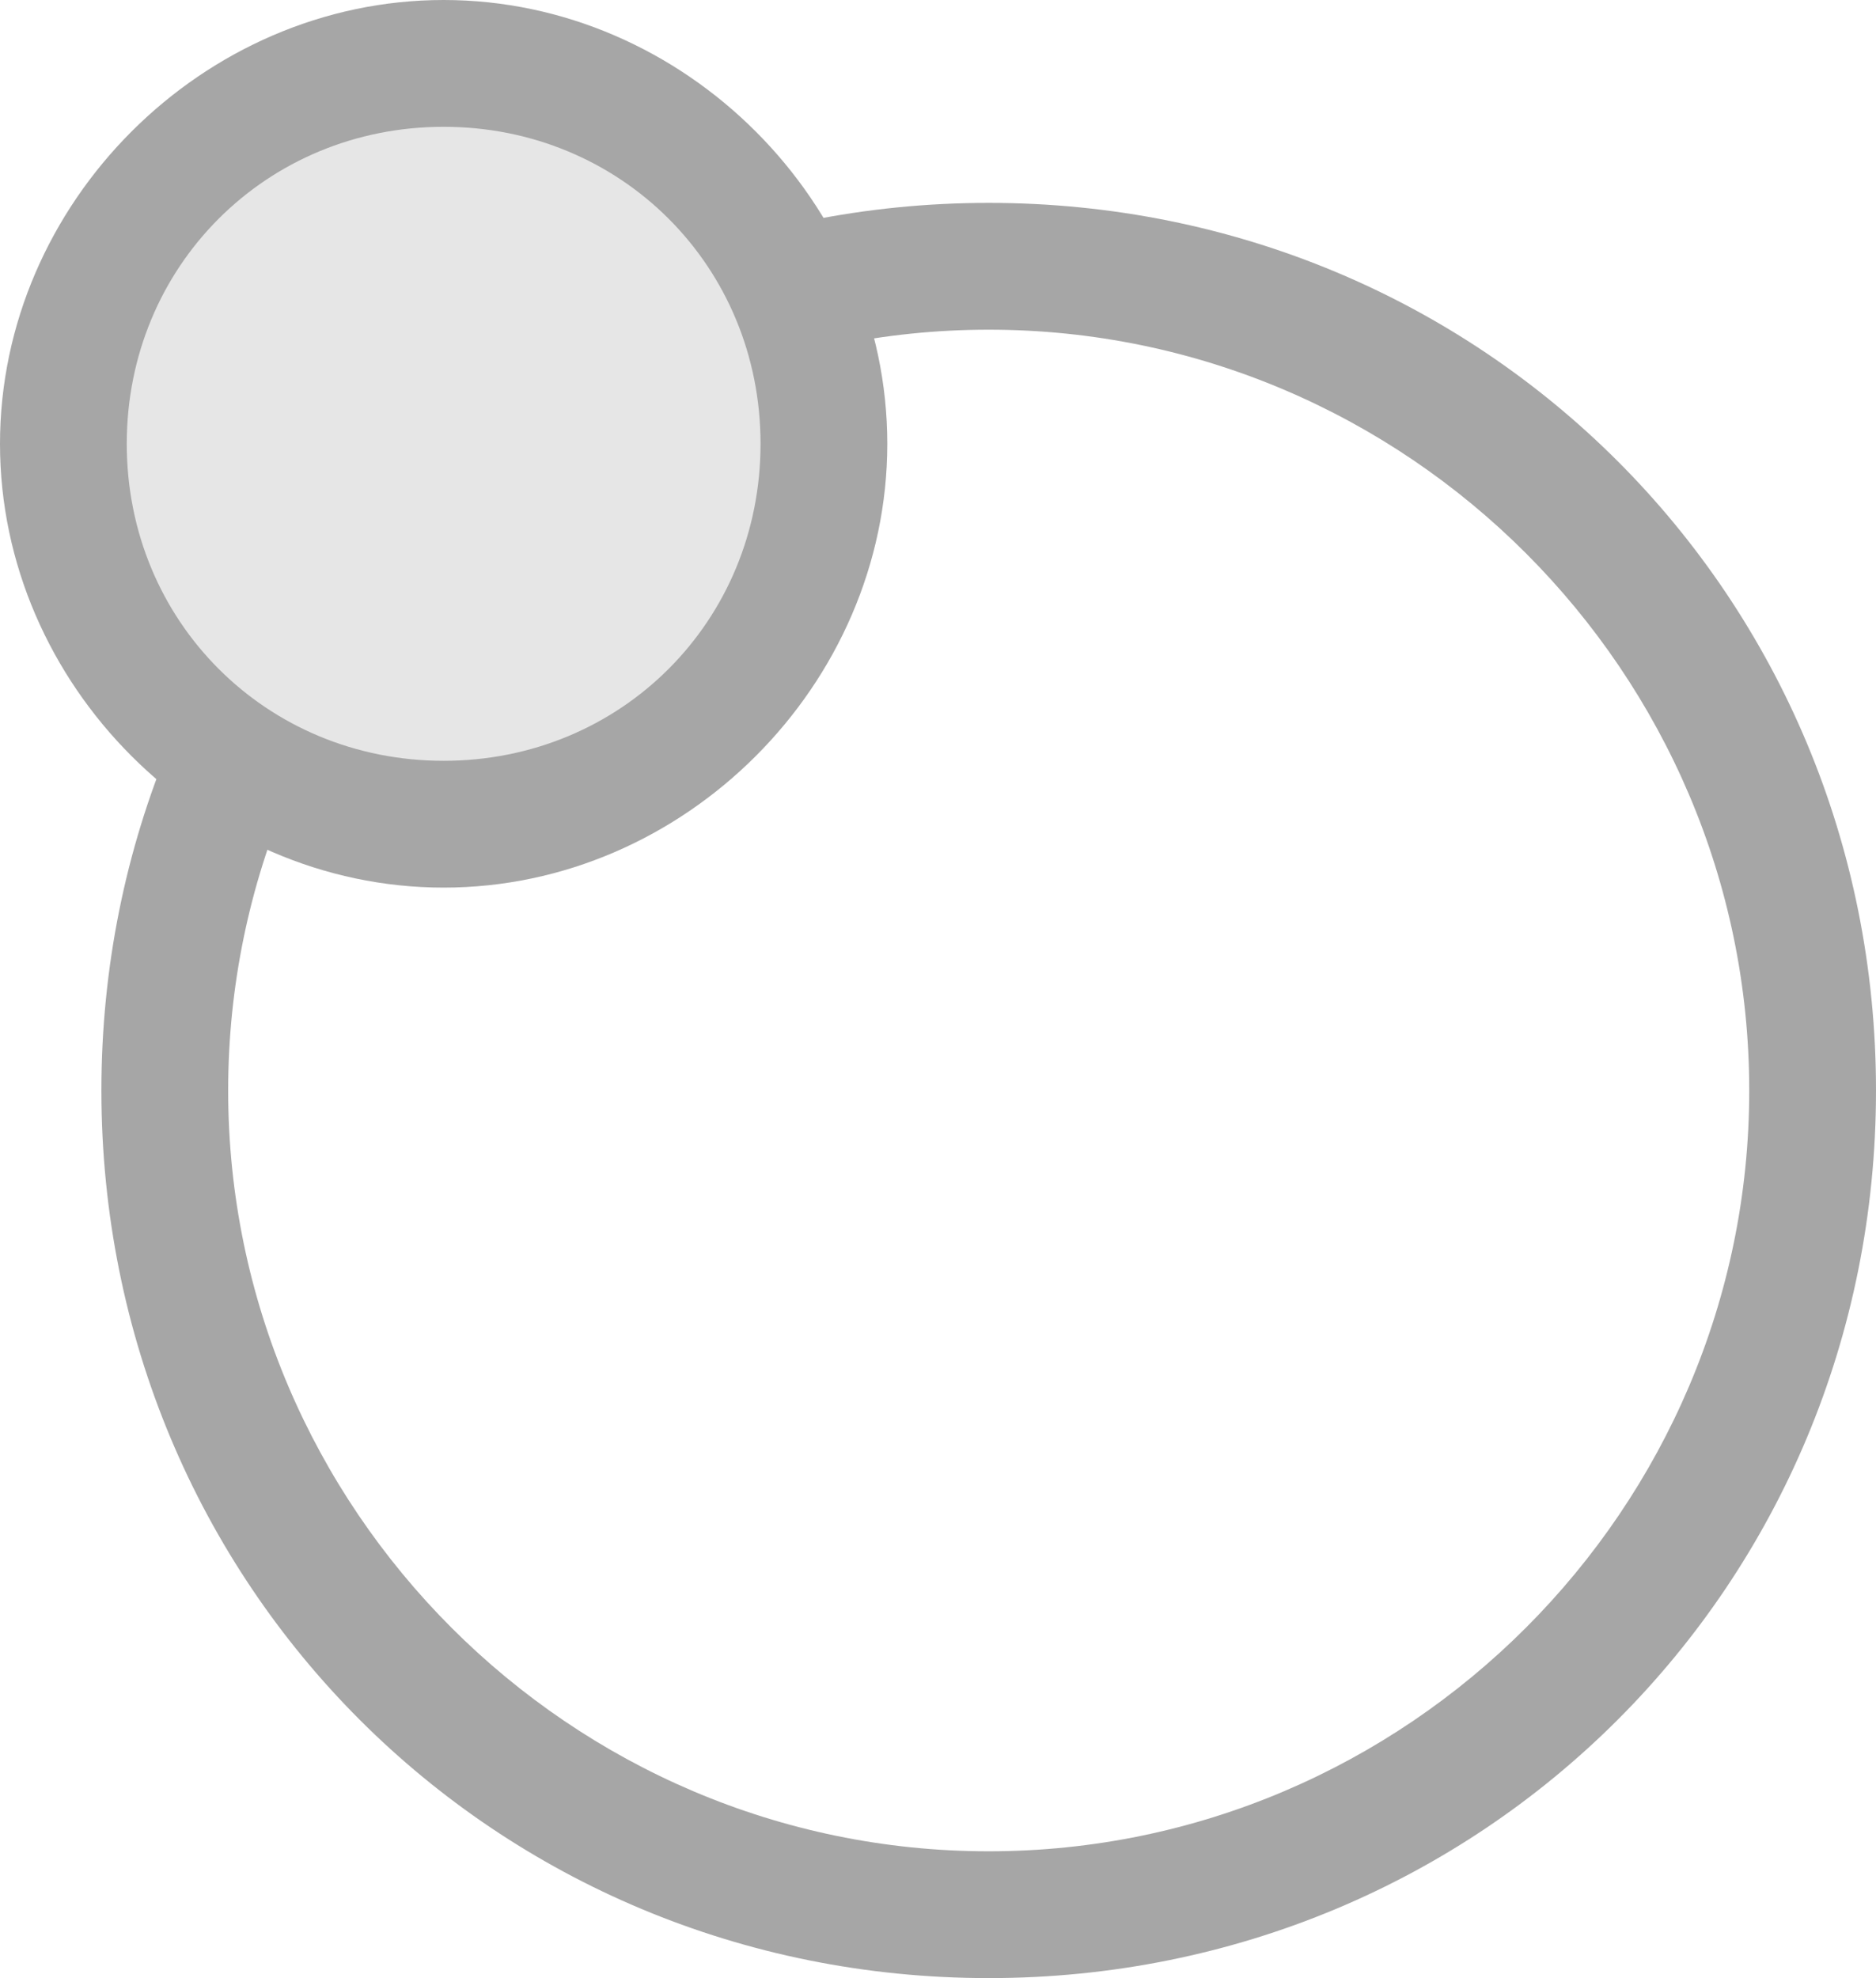
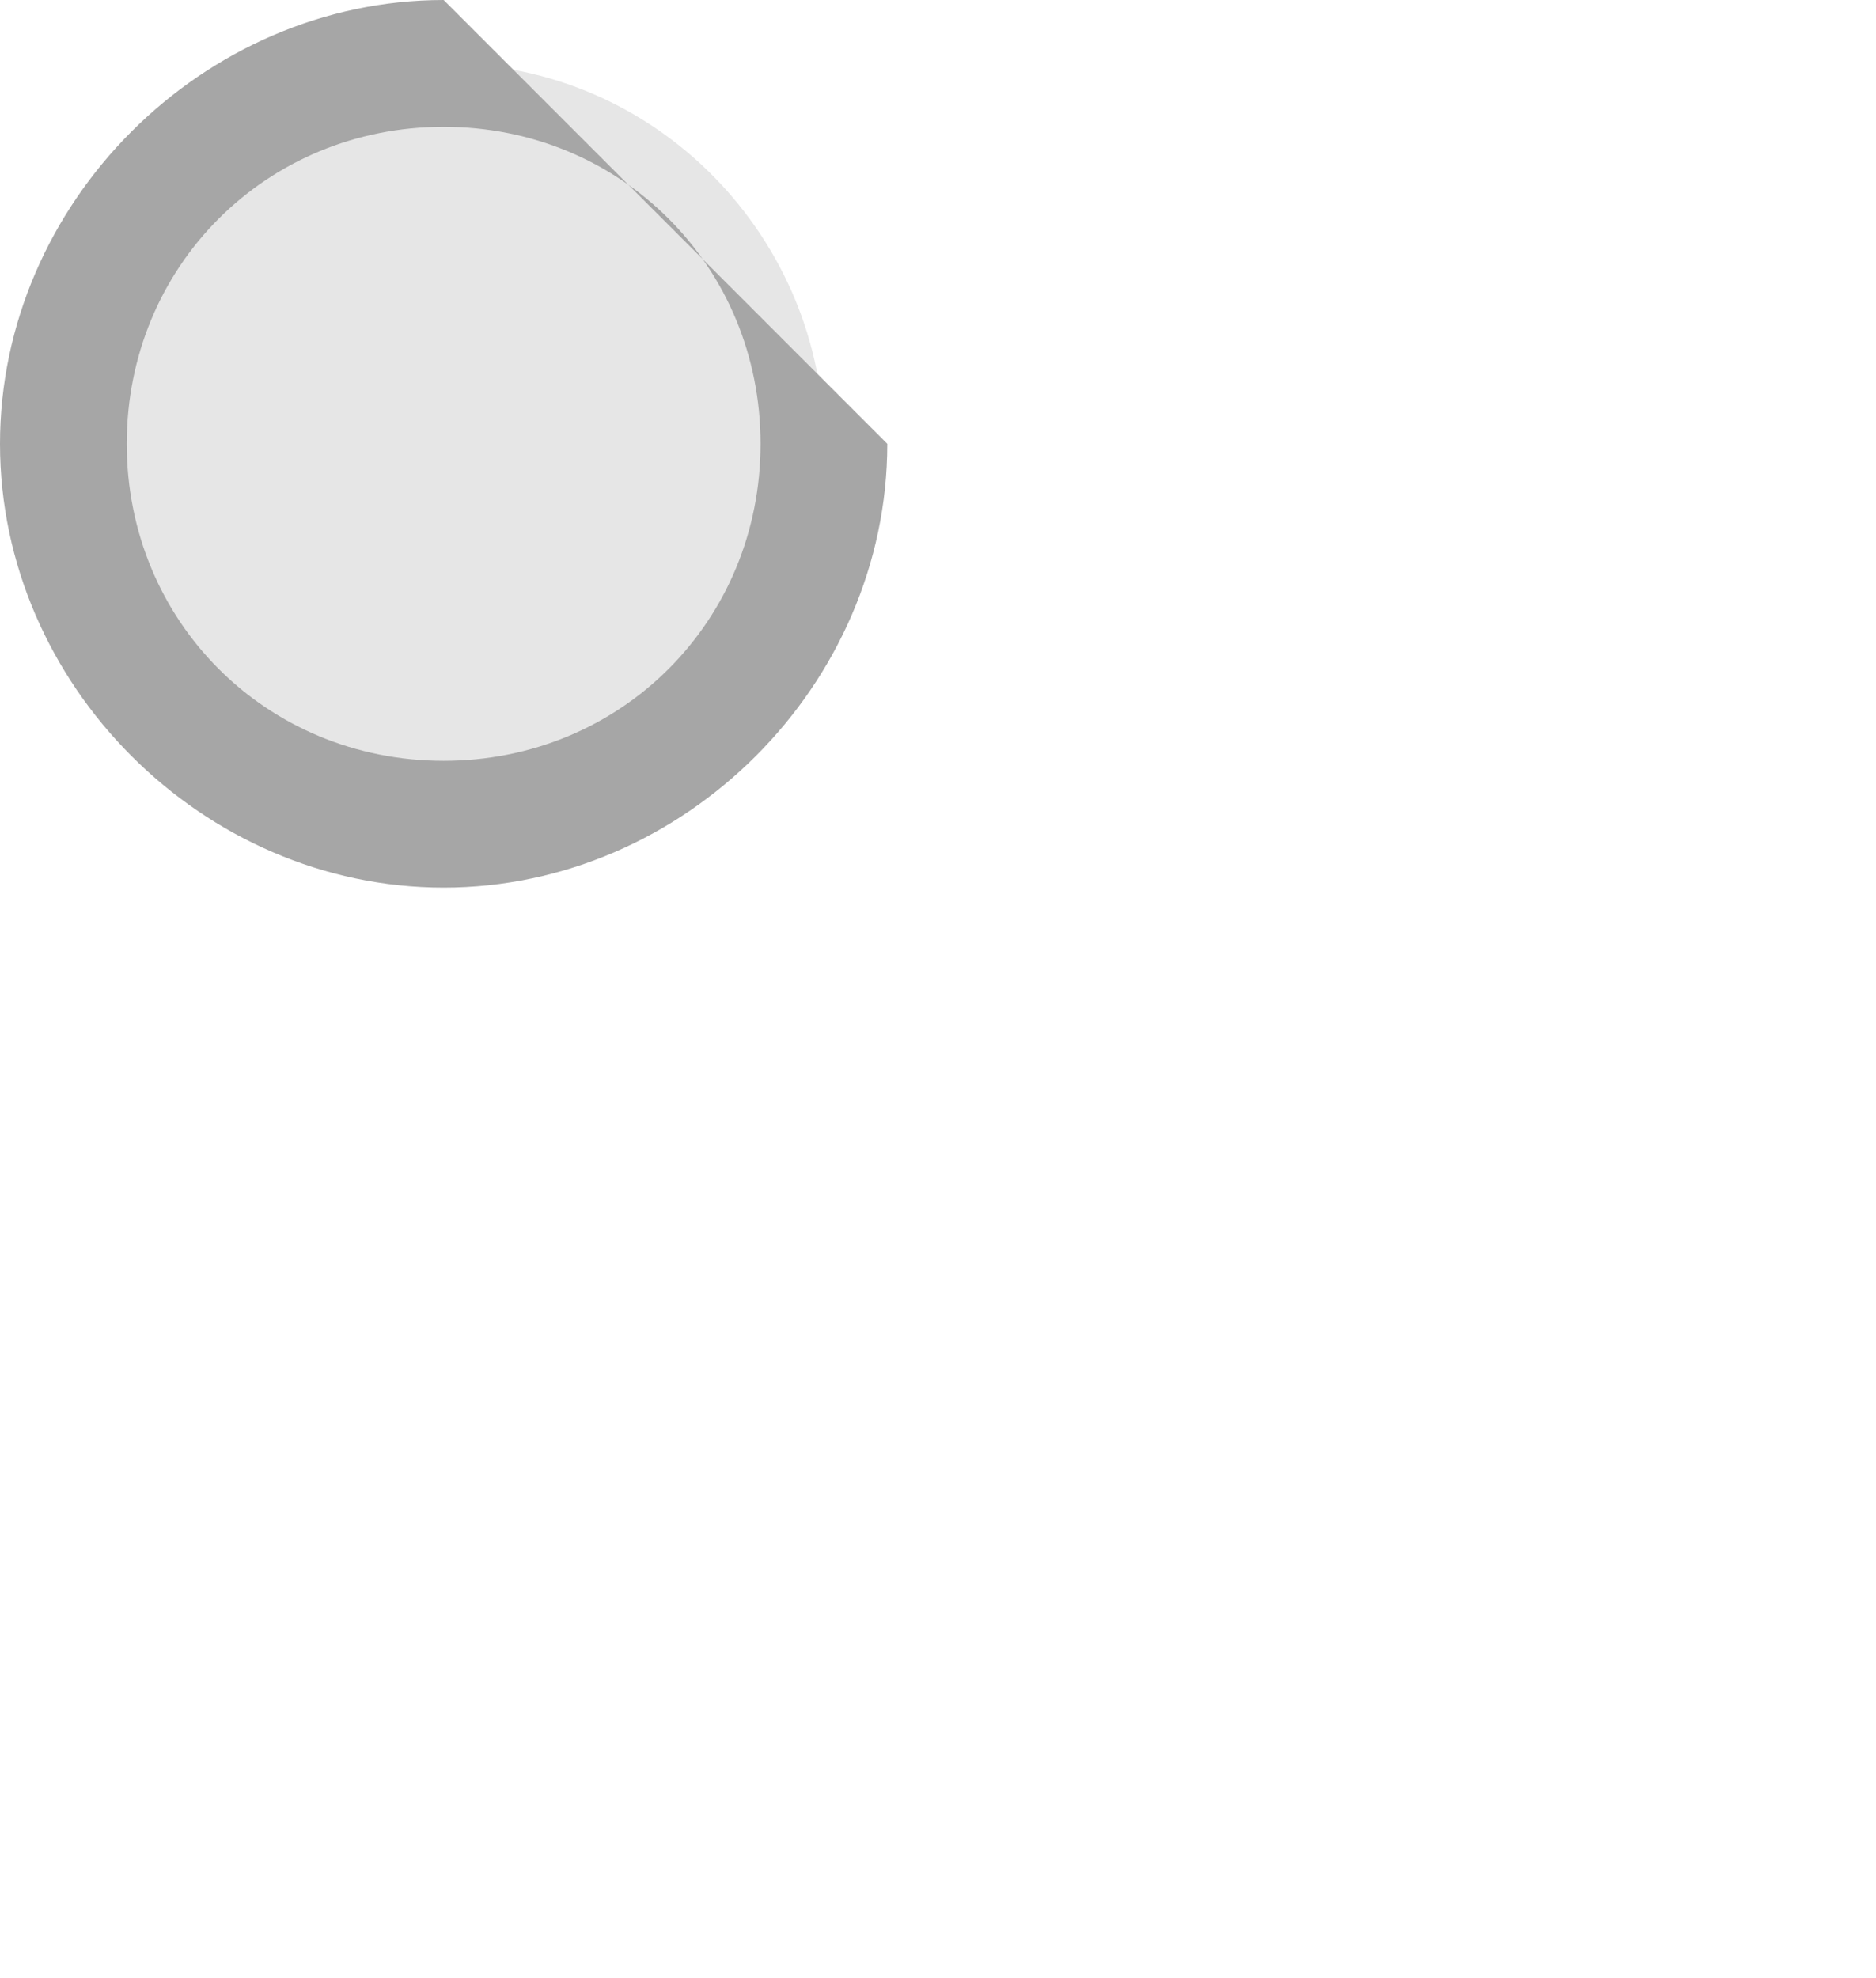
<svg xmlns="http://www.w3.org/2000/svg" xmlns:ns1="http://www.inkscape.org/namespaces/inkscape" xmlns:ns2="http://sodipodi.sourceforge.net/DTD/sodipodi-0.dtd" ns1:version="1.0 (4035a4f, 2020-05-01)" height="15.6" width="14.8" ns2:docname="rotate-locally_dark.svg" id="svg276" xml:space="preserve" viewBox="0 0 14.8 15.6" y="0px" x="0px" version="1.1">
  <defs id="defs280" />
  <ns2:namedview ns1:document-rotation="0" pagecolor="#ffffff" bordercolor="#666666" borderopacity="1" objecttolerance="10" gridtolerance="10" guidetolerance="10" ns1:pageopacity="0" ns1:pageshadow="2" ns1:window-width="1314" ns1:window-height="1016" id="namedview278" showgrid="false" ns1:zoom="40.833333" ns1:cx="8.1430802" ns1:cy="7.7387755" ns1:window-x="2386" ns1:window-y="205" ns1:window-maximized="0" ns1:current-layer="g272" />
  <style id="style258">
.st0 {
  fill:#a6a6a6;
}
.st1 {
  fill:#e6e6e6;
}
.st2 {
  fill:none;
}
</style>
  <g id="g274" transform="translate(-4.6,-4.2)">
    <g id="g272">
      <g id="g268">
-         <path class="st0" d="m 12.4,5.8 c -3.9,0 -7,3.1 -7,7 0,3.9 3.1,7 7,7 3.9,0 7,-3.1 7,-7 0,-3.9 -3.1,-7 -7,-7 z m 0,13 c -3.3,0 -6,-2.7 -6,-6 0,-3.3 2.7,-6 6,-6 3.3,0 6,2.7 6,6 0,3.3 -2.7,6 -6,6 z" id="path260" />
        <g id="g266">
          <path class="st1" d="m 8.1,4.7 c -1.7,0 -3,1.3 -3,3 0,1.7 1.3,3 3,3 1.7,0 3,-1.3 3,-3 0,-1.6 -1.3,-3 -3,-3 z" id="path262" />
-           <path class="st0" d="m 8.1,4.2 c -1.9,0 -3.5,1.6 -3.5,3.5 0,1.9 1.6,3.5 3.5,3.5 1.9,0 3.5,-1.6 3.5,-3.5 C 11.6,5.8 10,4.2 8.1,4.2 Z m 0,6 C 6.7,10.2 5.6,9.1 5.6,7.7 5.6,6.3 6.7,5.2 8.1,5.2 c 1.4,0 2.5,1.1 2.5,2.5 0,1.4 -1.1,2.5 -2.5,2.5 z" id="path264" />
+           <path class="st0" d="m 8.1,4.2 c -1.9,0 -3.5,1.6 -3.5,3.5 0,1.9 1.6,3.5 3.5,3.5 1.9,0 3.5,-1.6 3.5,-3.5 Z m 0,6 C 6.7,10.2 5.6,9.1 5.6,7.7 5.6,6.3 6.7,5.2 8.1,5.2 c 1.4,0 2.5,1.1 2.5,2.5 0,1.4 -1.1,2.5 -2.5,2.5 z" id="path264" />
        </g>
      </g>
-       <rect x="0" y="0" class="st2" width="24" height="24" id="rect270" />
    </g>
  </g>
</svg>